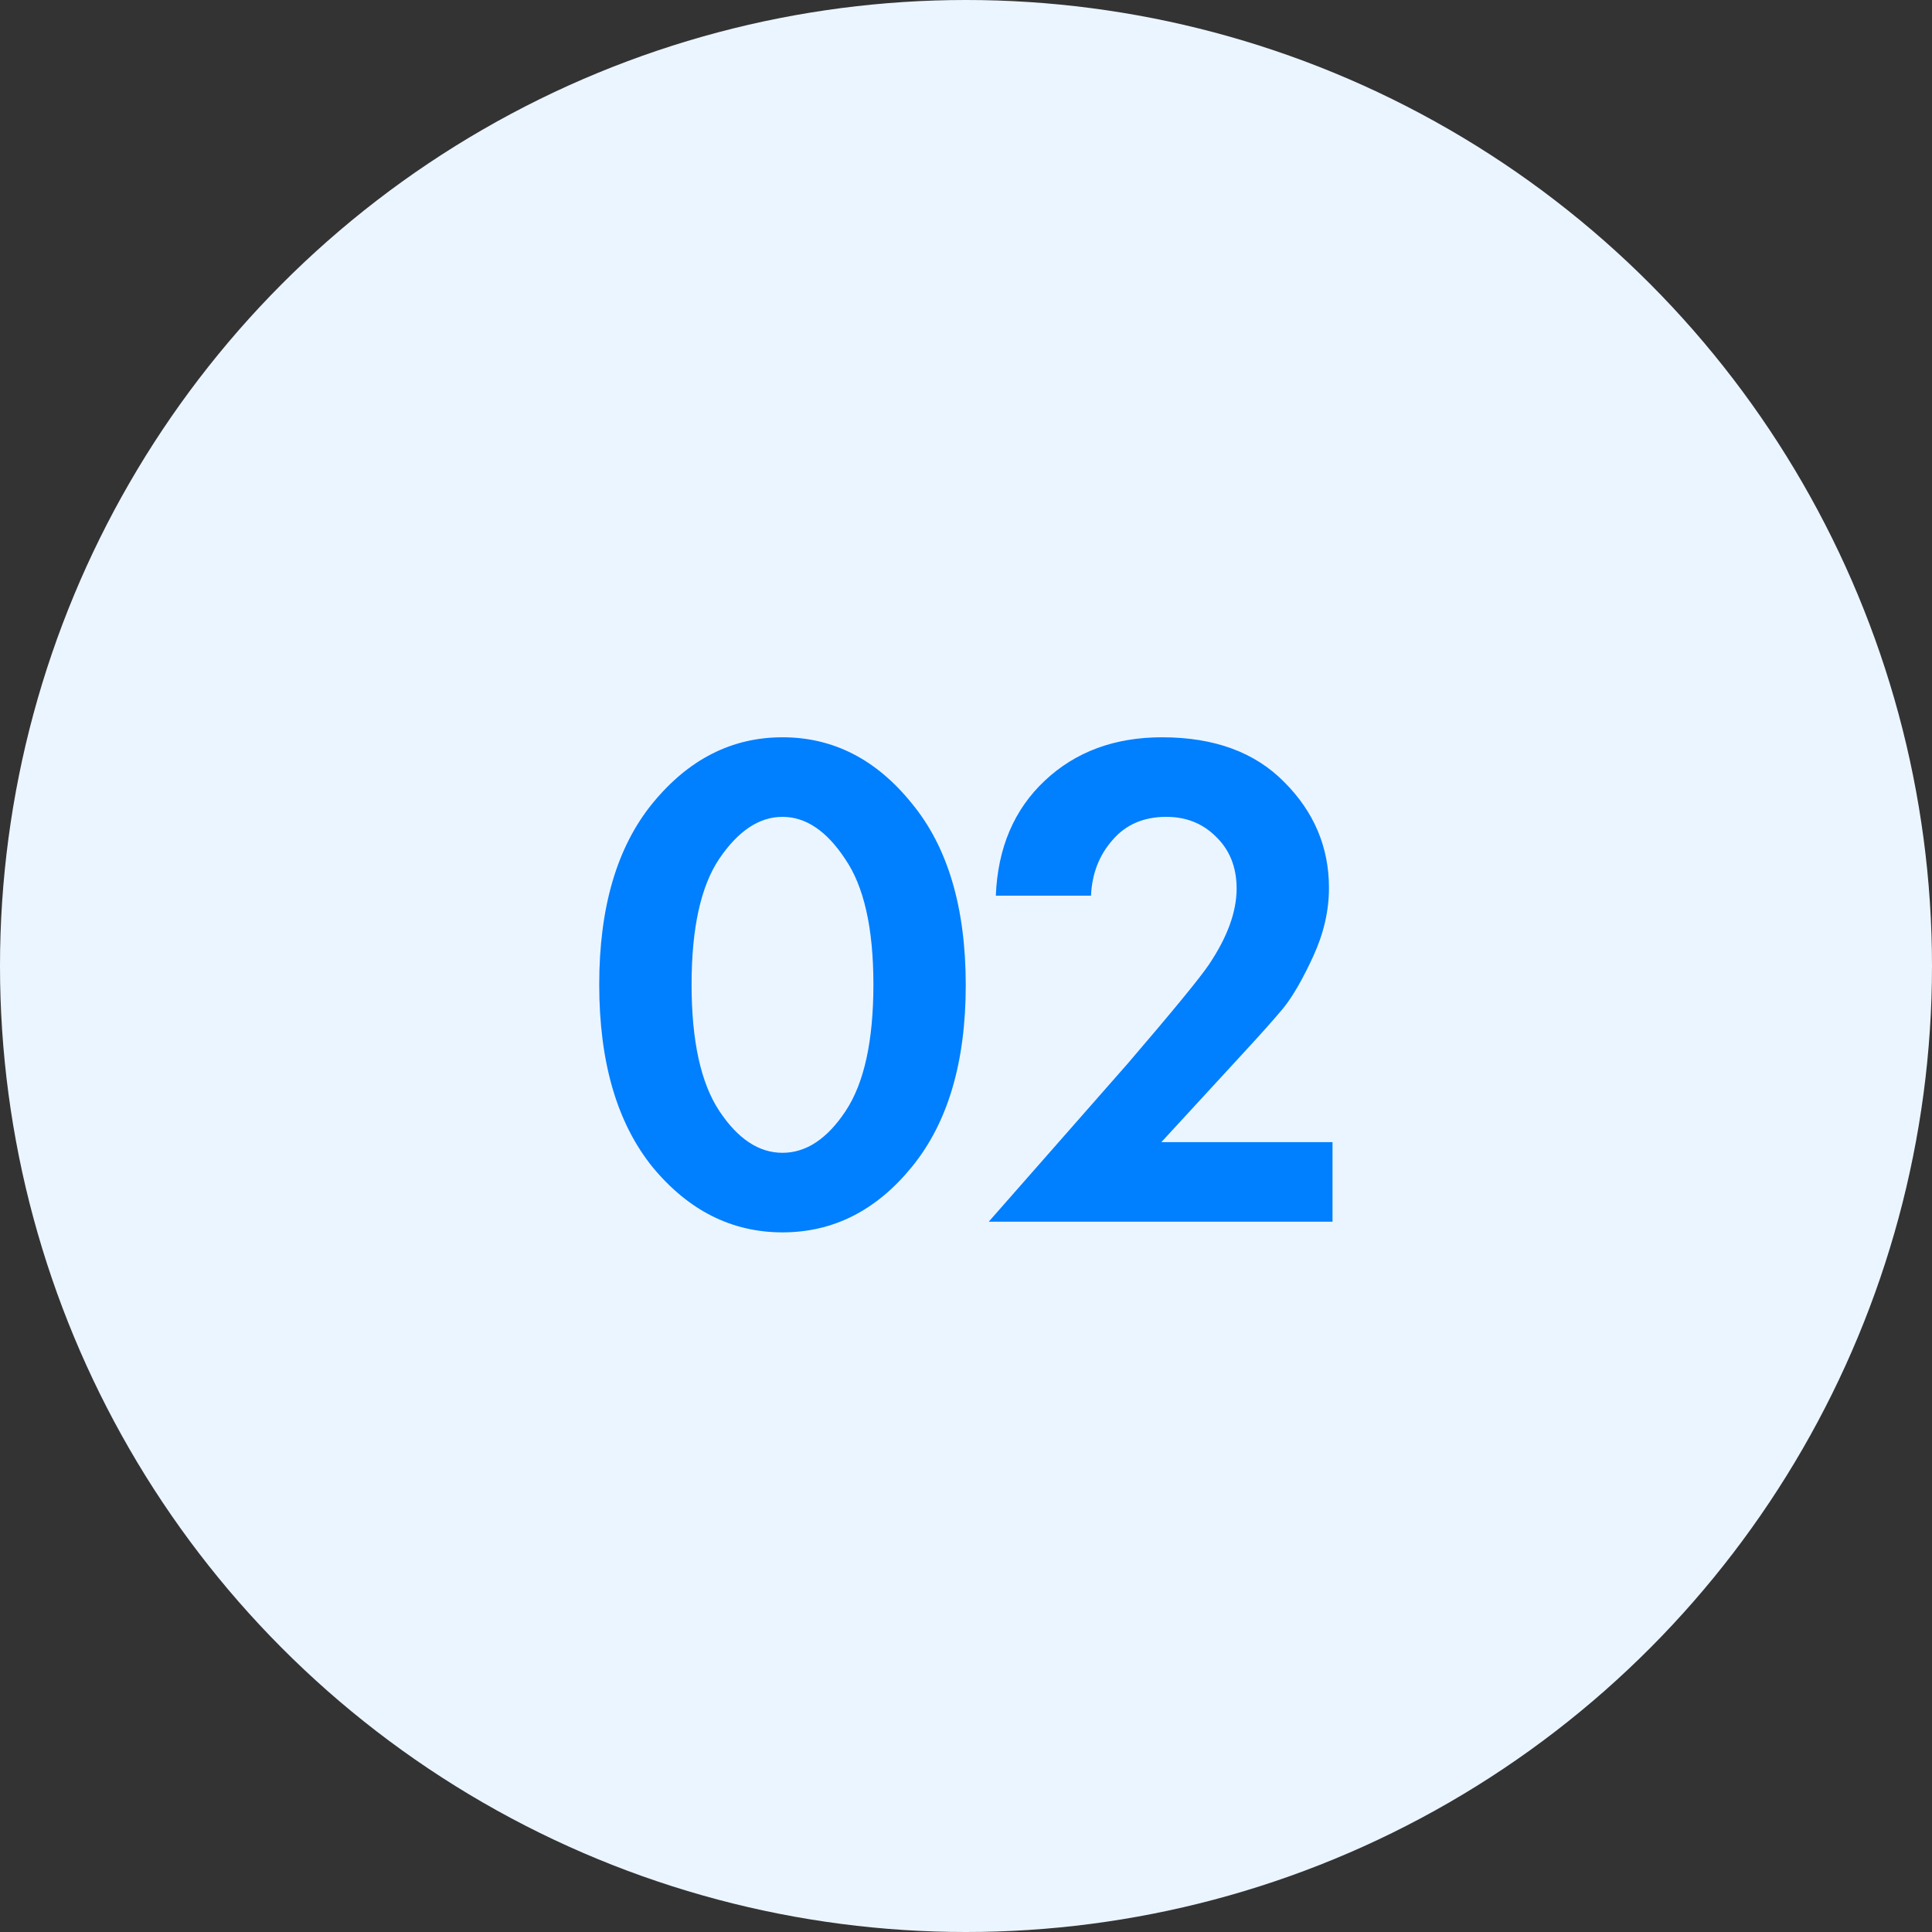
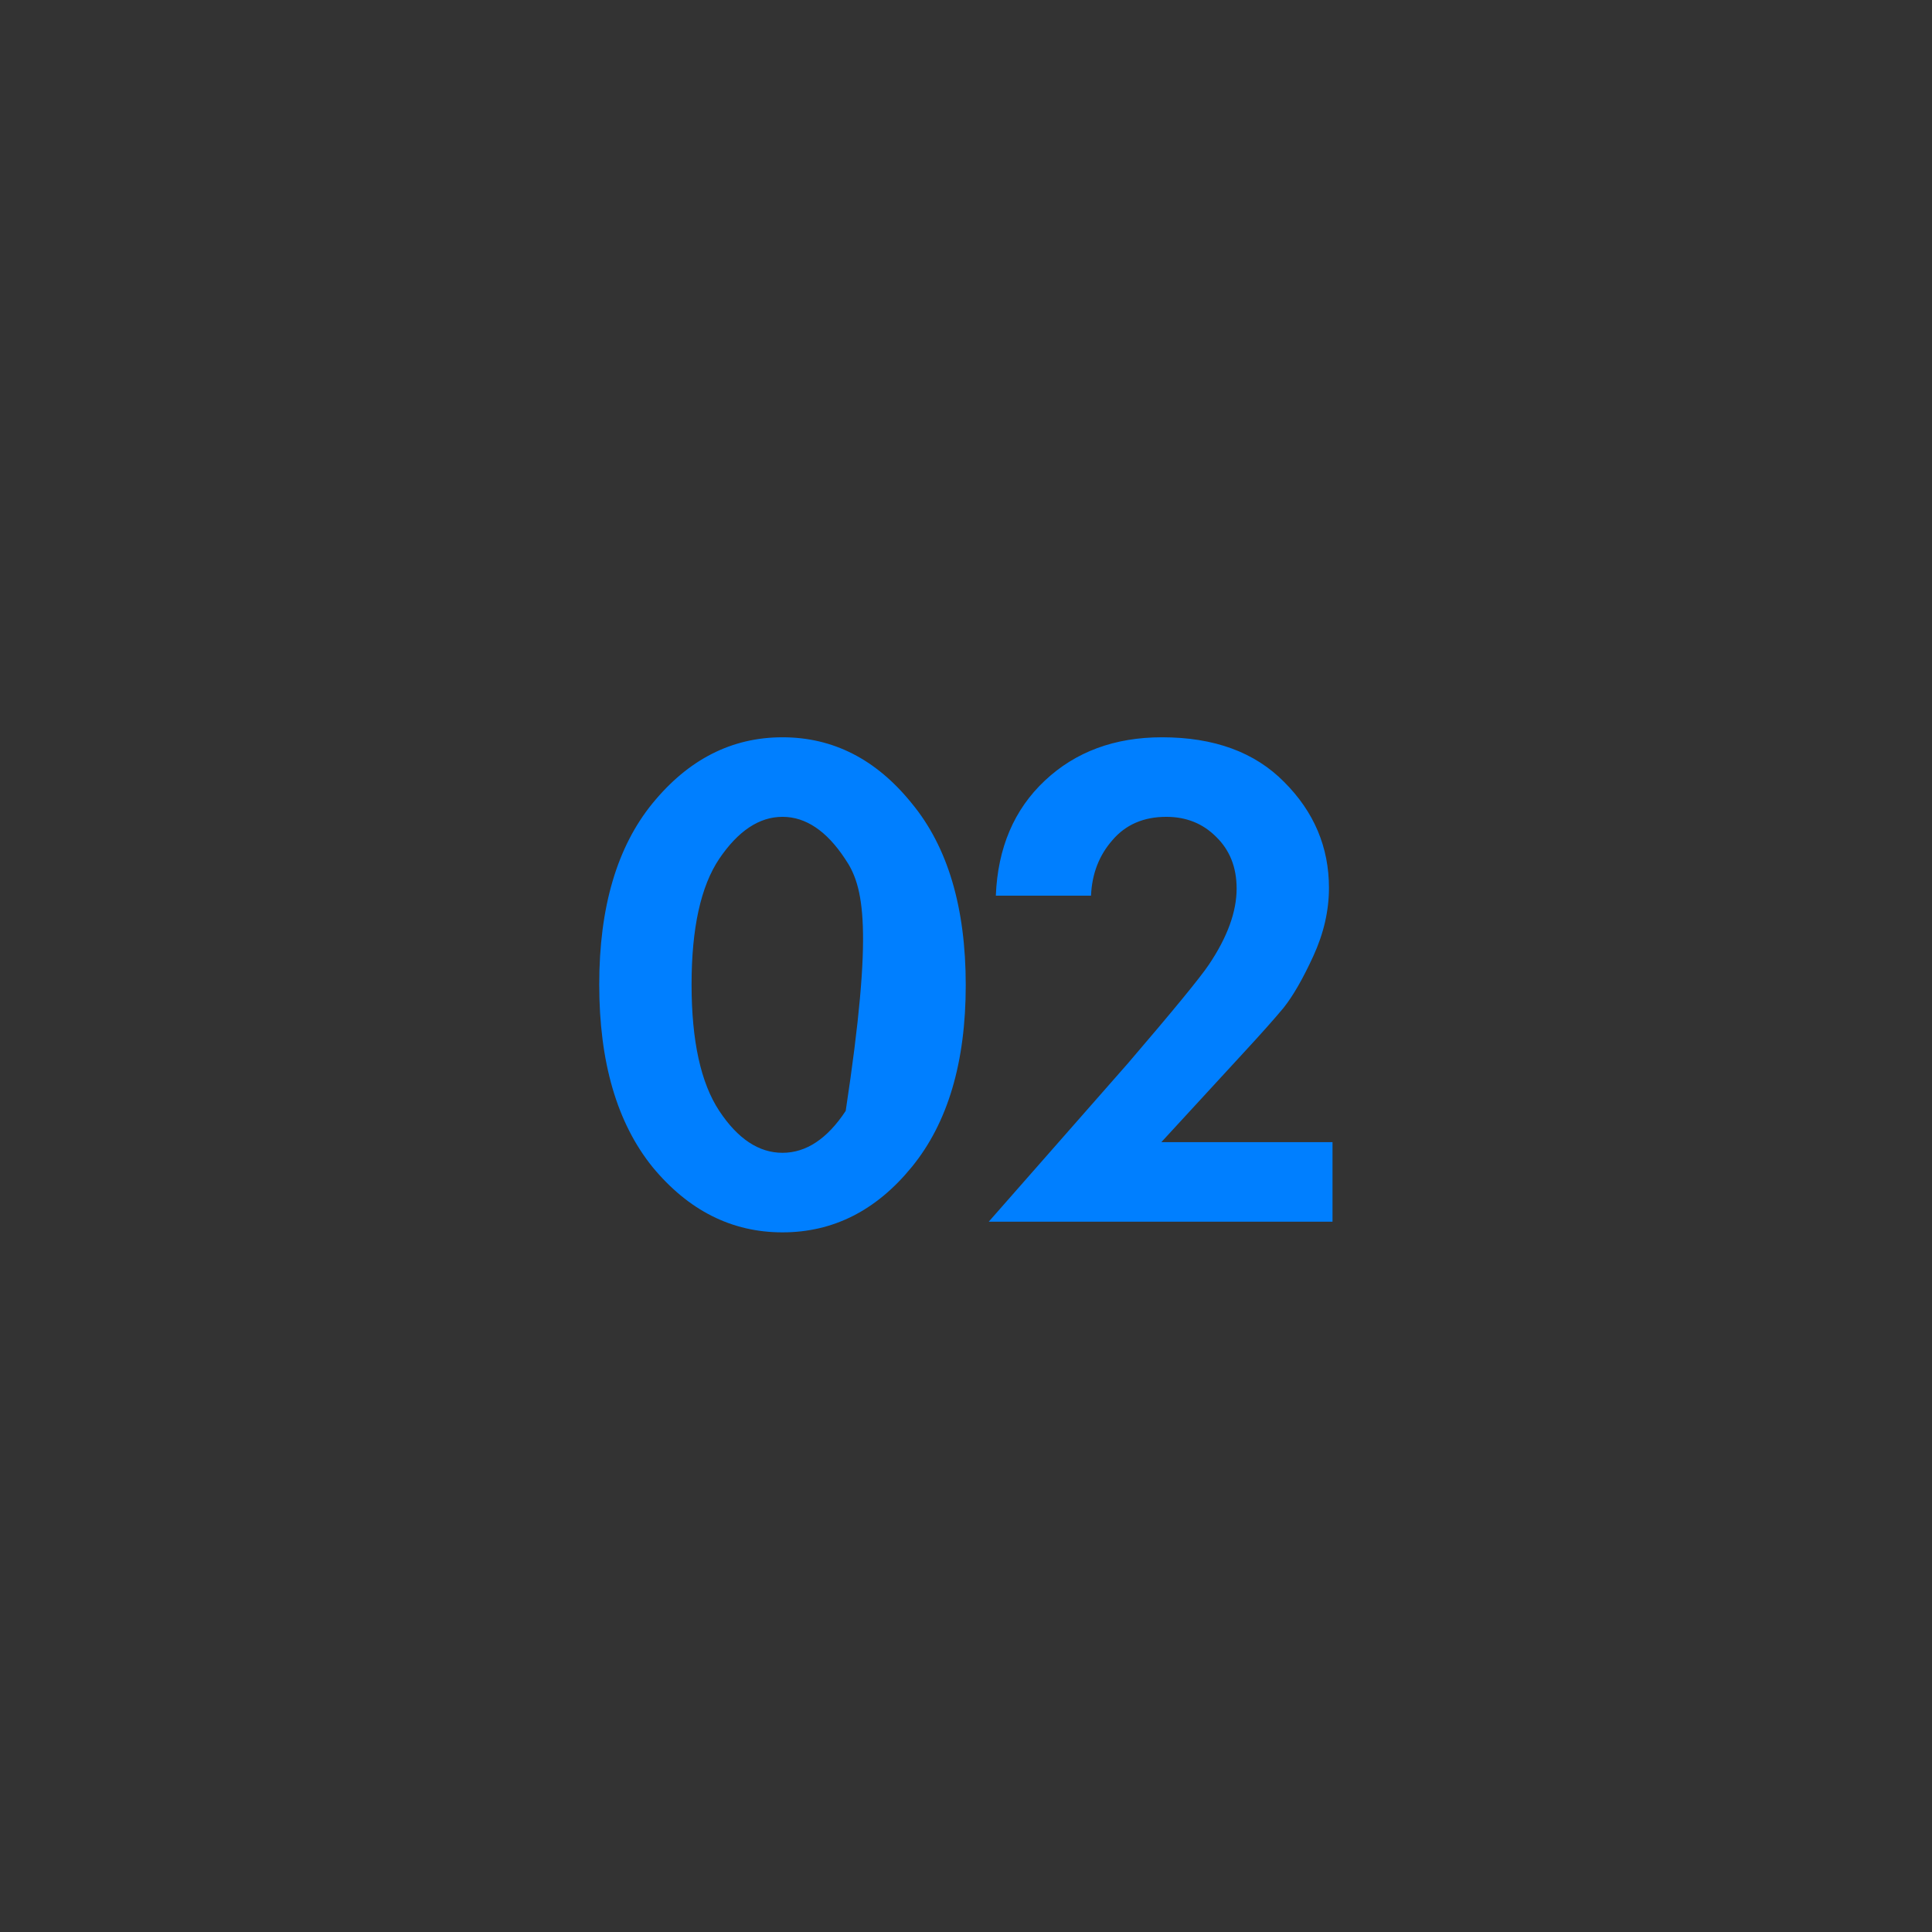
<svg xmlns="http://www.w3.org/2000/svg" width="68" height="68" viewBox="0 0 68 68" fill="none">
  <rect x="0" y="0" width="68" height="68" fill="#333333" stroke="none" />
-   <circle cx="34" cy="34" r="34" fill="#EBF5FF" />
-   <path d="M32.091 41.075C30.841 42.608 29.324 43.375 27.541 43.375C25.758 43.375 24.233 42.608 22.966 41.075C21.716 39.525 21.091 37.383 21.091 34.65C21.091 31.933 21.716 29.808 22.966 28.275C24.233 26.725 25.758 25.95 27.541 25.95C29.324 25.95 30.841 26.725 32.091 28.275C33.358 29.808 33.991 31.942 33.991 34.675C33.991 37.392 33.358 39.525 32.091 41.075ZM29.741 30.225C29.091 29.242 28.358 28.75 27.541 28.75C26.724 28.75 25.983 29.242 25.316 30.225C24.666 31.192 24.341 32.667 24.341 34.65C24.341 36.633 24.666 38.117 25.316 39.1C25.966 40.083 26.708 40.575 27.541 40.575C28.374 40.575 29.116 40.083 29.766 39.1C30.416 38.117 30.741 36.633 30.741 34.65C30.741 32.667 30.408 31.192 29.741 30.225ZM34.8 43L39.7 37.425C41.3 35.558 42.25 34.4 42.55 33.95C43.2 32.983 43.525 32.092 43.525 31.275C43.525 30.525 43.283 29.917 42.8 29.45C42.333 28.983 41.75 28.75 41.05 28.75C40.25 28.75 39.617 29.025 39.15 29.575C38.683 30.108 38.433 30.758 38.4 31.525H35.05C35.117 29.842 35.692 28.492 36.775 27.475C37.858 26.458 39.233 25.95 40.9 25.95C42.733 25.95 44.167 26.475 45.2 27.525C46.25 28.575 46.775 29.817 46.775 31.25C46.775 32.05 46.592 32.85 46.225 33.65C45.858 34.45 45.508 35.058 45.175 35.475C44.842 35.875 44.367 36.408 43.75 37.075L40.875 40.2H46.9V43H34.8Z" fill="#007FFF" />
+   <path d="M32.091 41.075C30.841 42.608 29.324 43.375 27.541 43.375C25.758 43.375 24.233 42.608 22.966 41.075C21.716 39.525 21.091 37.383 21.091 34.65C21.091 31.933 21.716 29.808 22.966 28.275C24.233 26.725 25.758 25.95 27.541 25.95C29.324 25.95 30.841 26.725 32.091 28.275C33.358 29.808 33.991 31.942 33.991 34.675C33.991 37.392 33.358 39.525 32.091 41.075ZM29.741 30.225C29.091 29.242 28.358 28.75 27.541 28.75C26.724 28.75 25.983 29.242 25.316 30.225C24.666 31.192 24.341 32.667 24.341 34.65C24.341 36.633 24.666 38.117 25.316 39.1C25.966 40.083 26.708 40.575 27.541 40.575C28.374 40.575 29.116 40.083 29.766 39.1C30.741 32.667 30.408 31.192 29.741 30.225ZM34.8 43L39.7 37.425C41.3 35.558 42.25 34.4 42.55 33.95C43.2 32.983 43.525 32.092 43.525 31.275C43.525 30.525 43.283 29.917 42.8 29.45C42.333 28.983 41.75 28.75 41.05 28.75C40.25 28.75 39.617 29.025 39.15 29.575C38.683 30.108 38.433 30.758 38.4 31.525H35.05C35.117 29.842 35.692 28.492 36.775 27.475C37.858 26.458 39.233 25.95 40.9 25.95C42.733 25.95 44.167 26.475 45.2 27.525C46.25 28.575 46.775 29.817 46.775 31.25C46.775 32.05 46.592 32.85 46.225 33.65C45.858 34.45 45.508 35.058 45.175 35.475C44.842 35.875 44.367 36.408 43.75 37.075L40.875 40.2H46.9V43H34.8Z" fill="#007FFF" />
</svg>